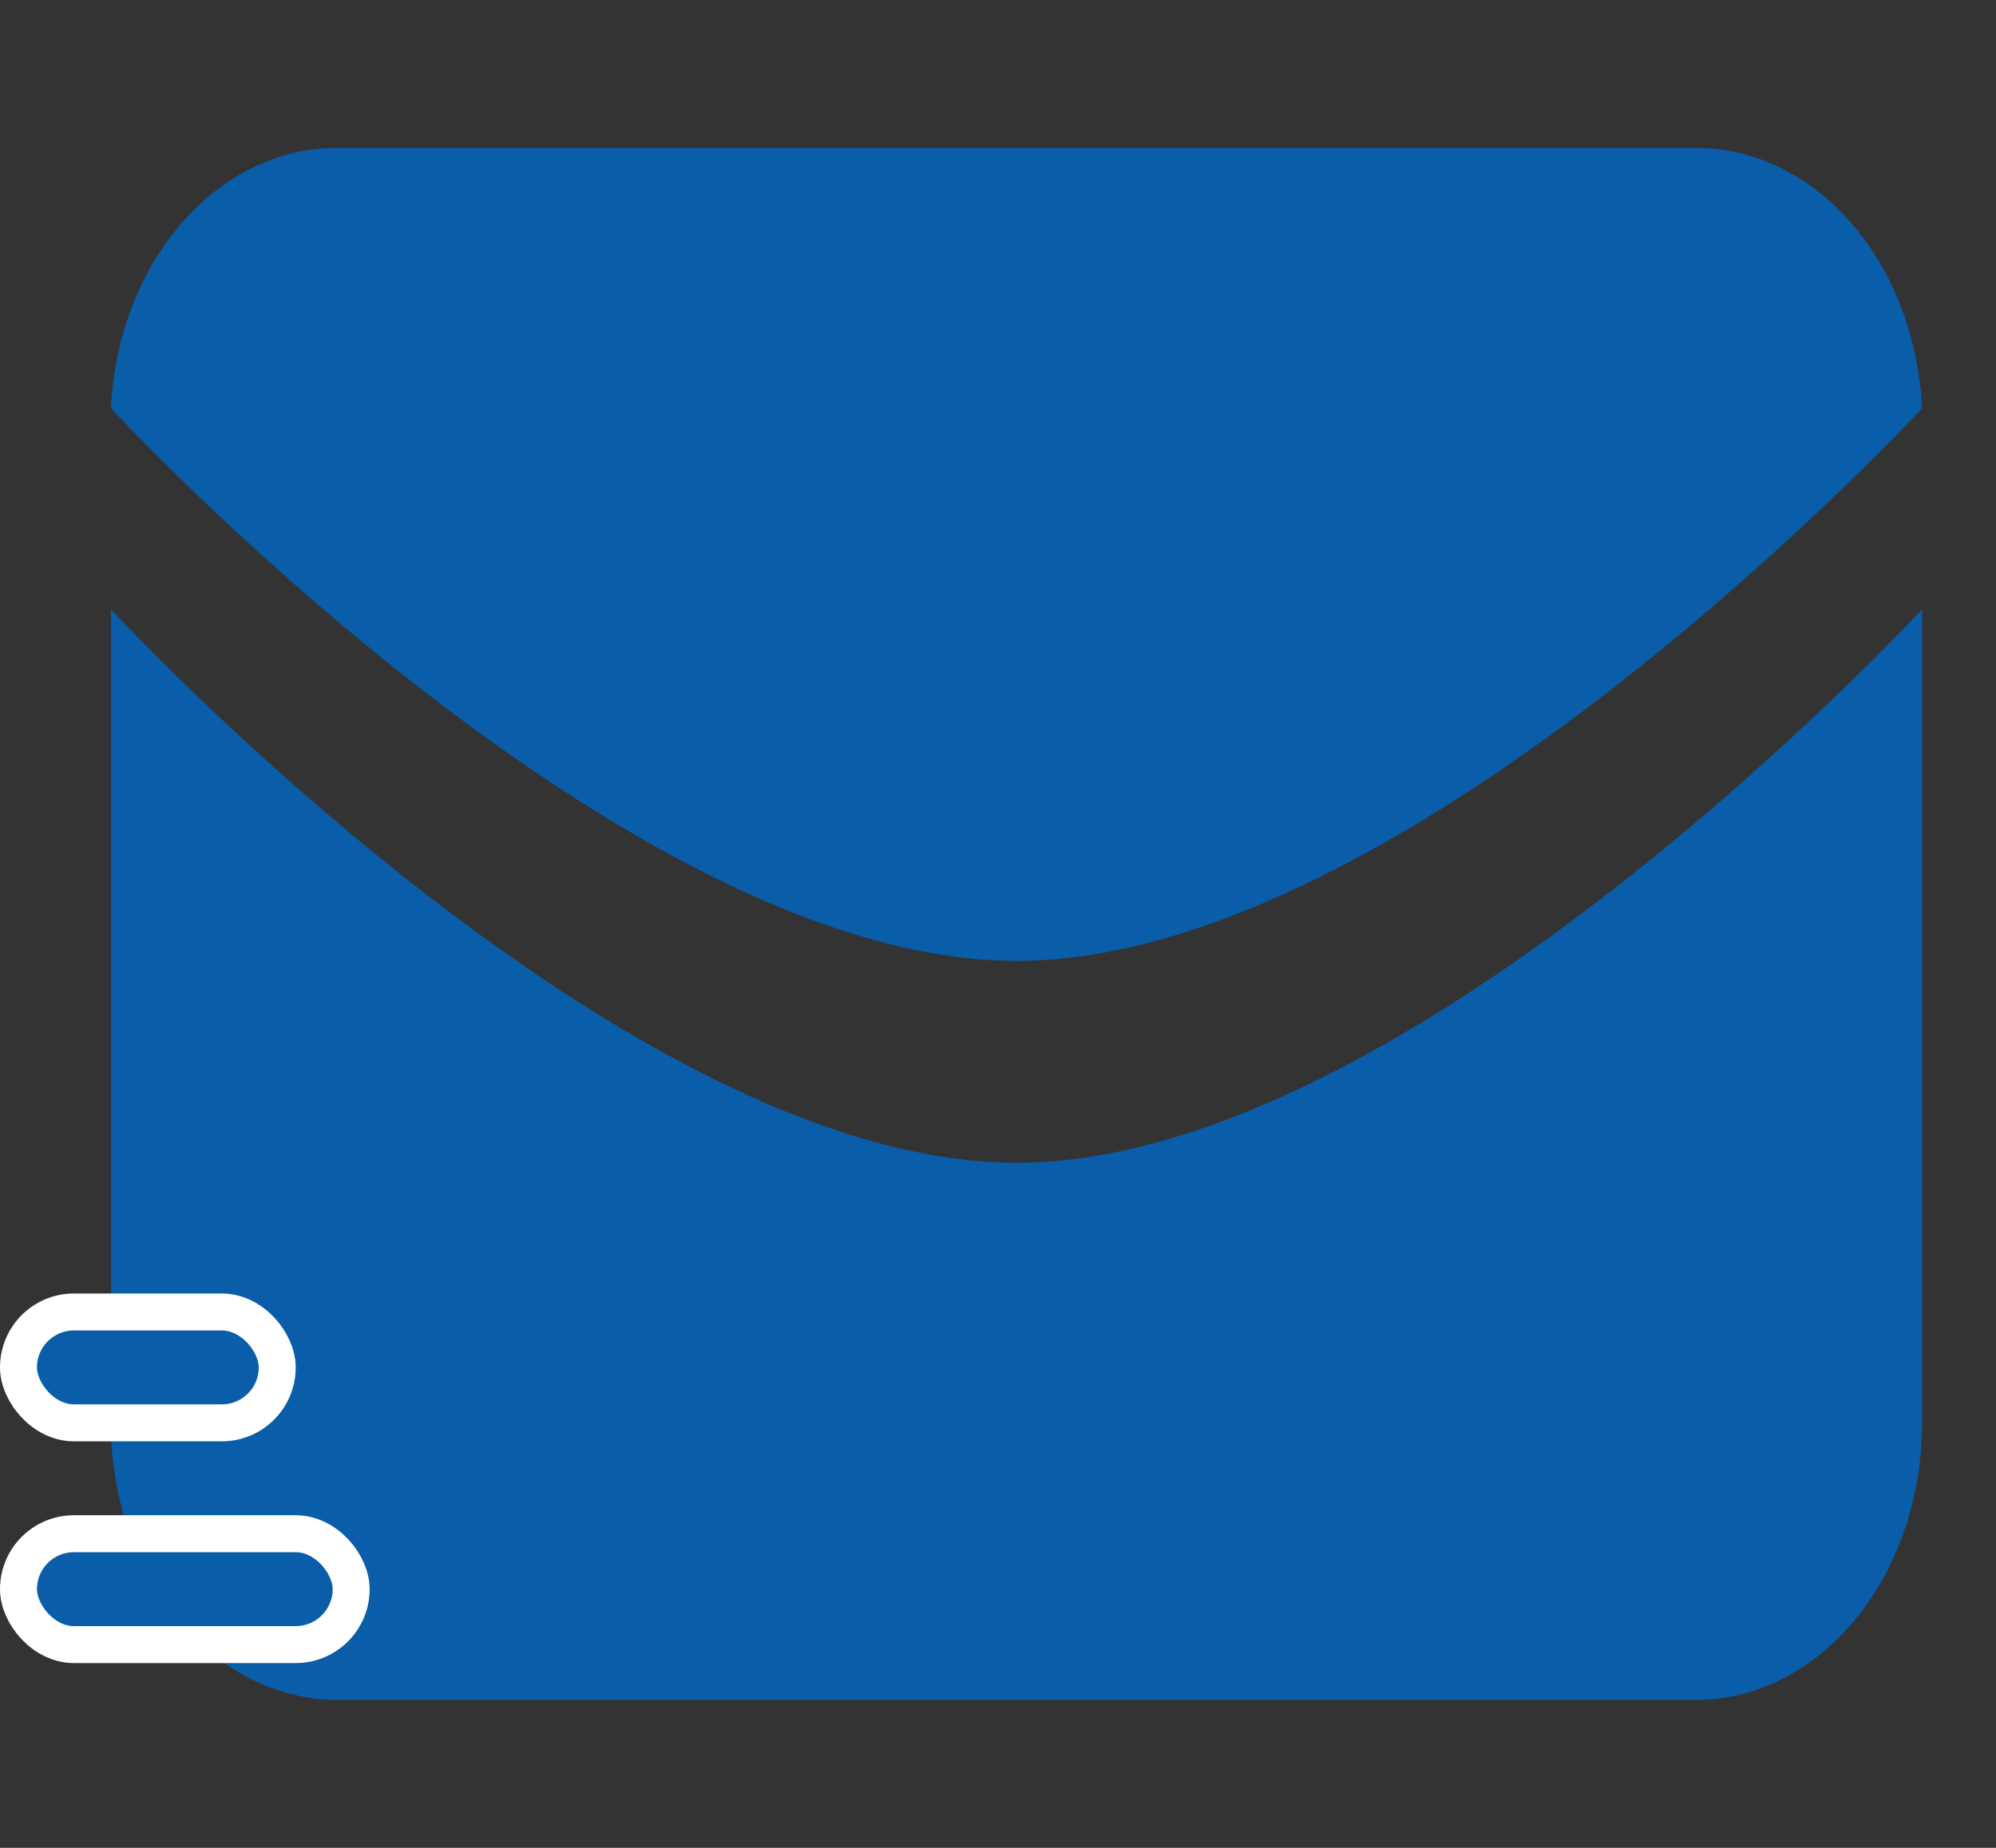
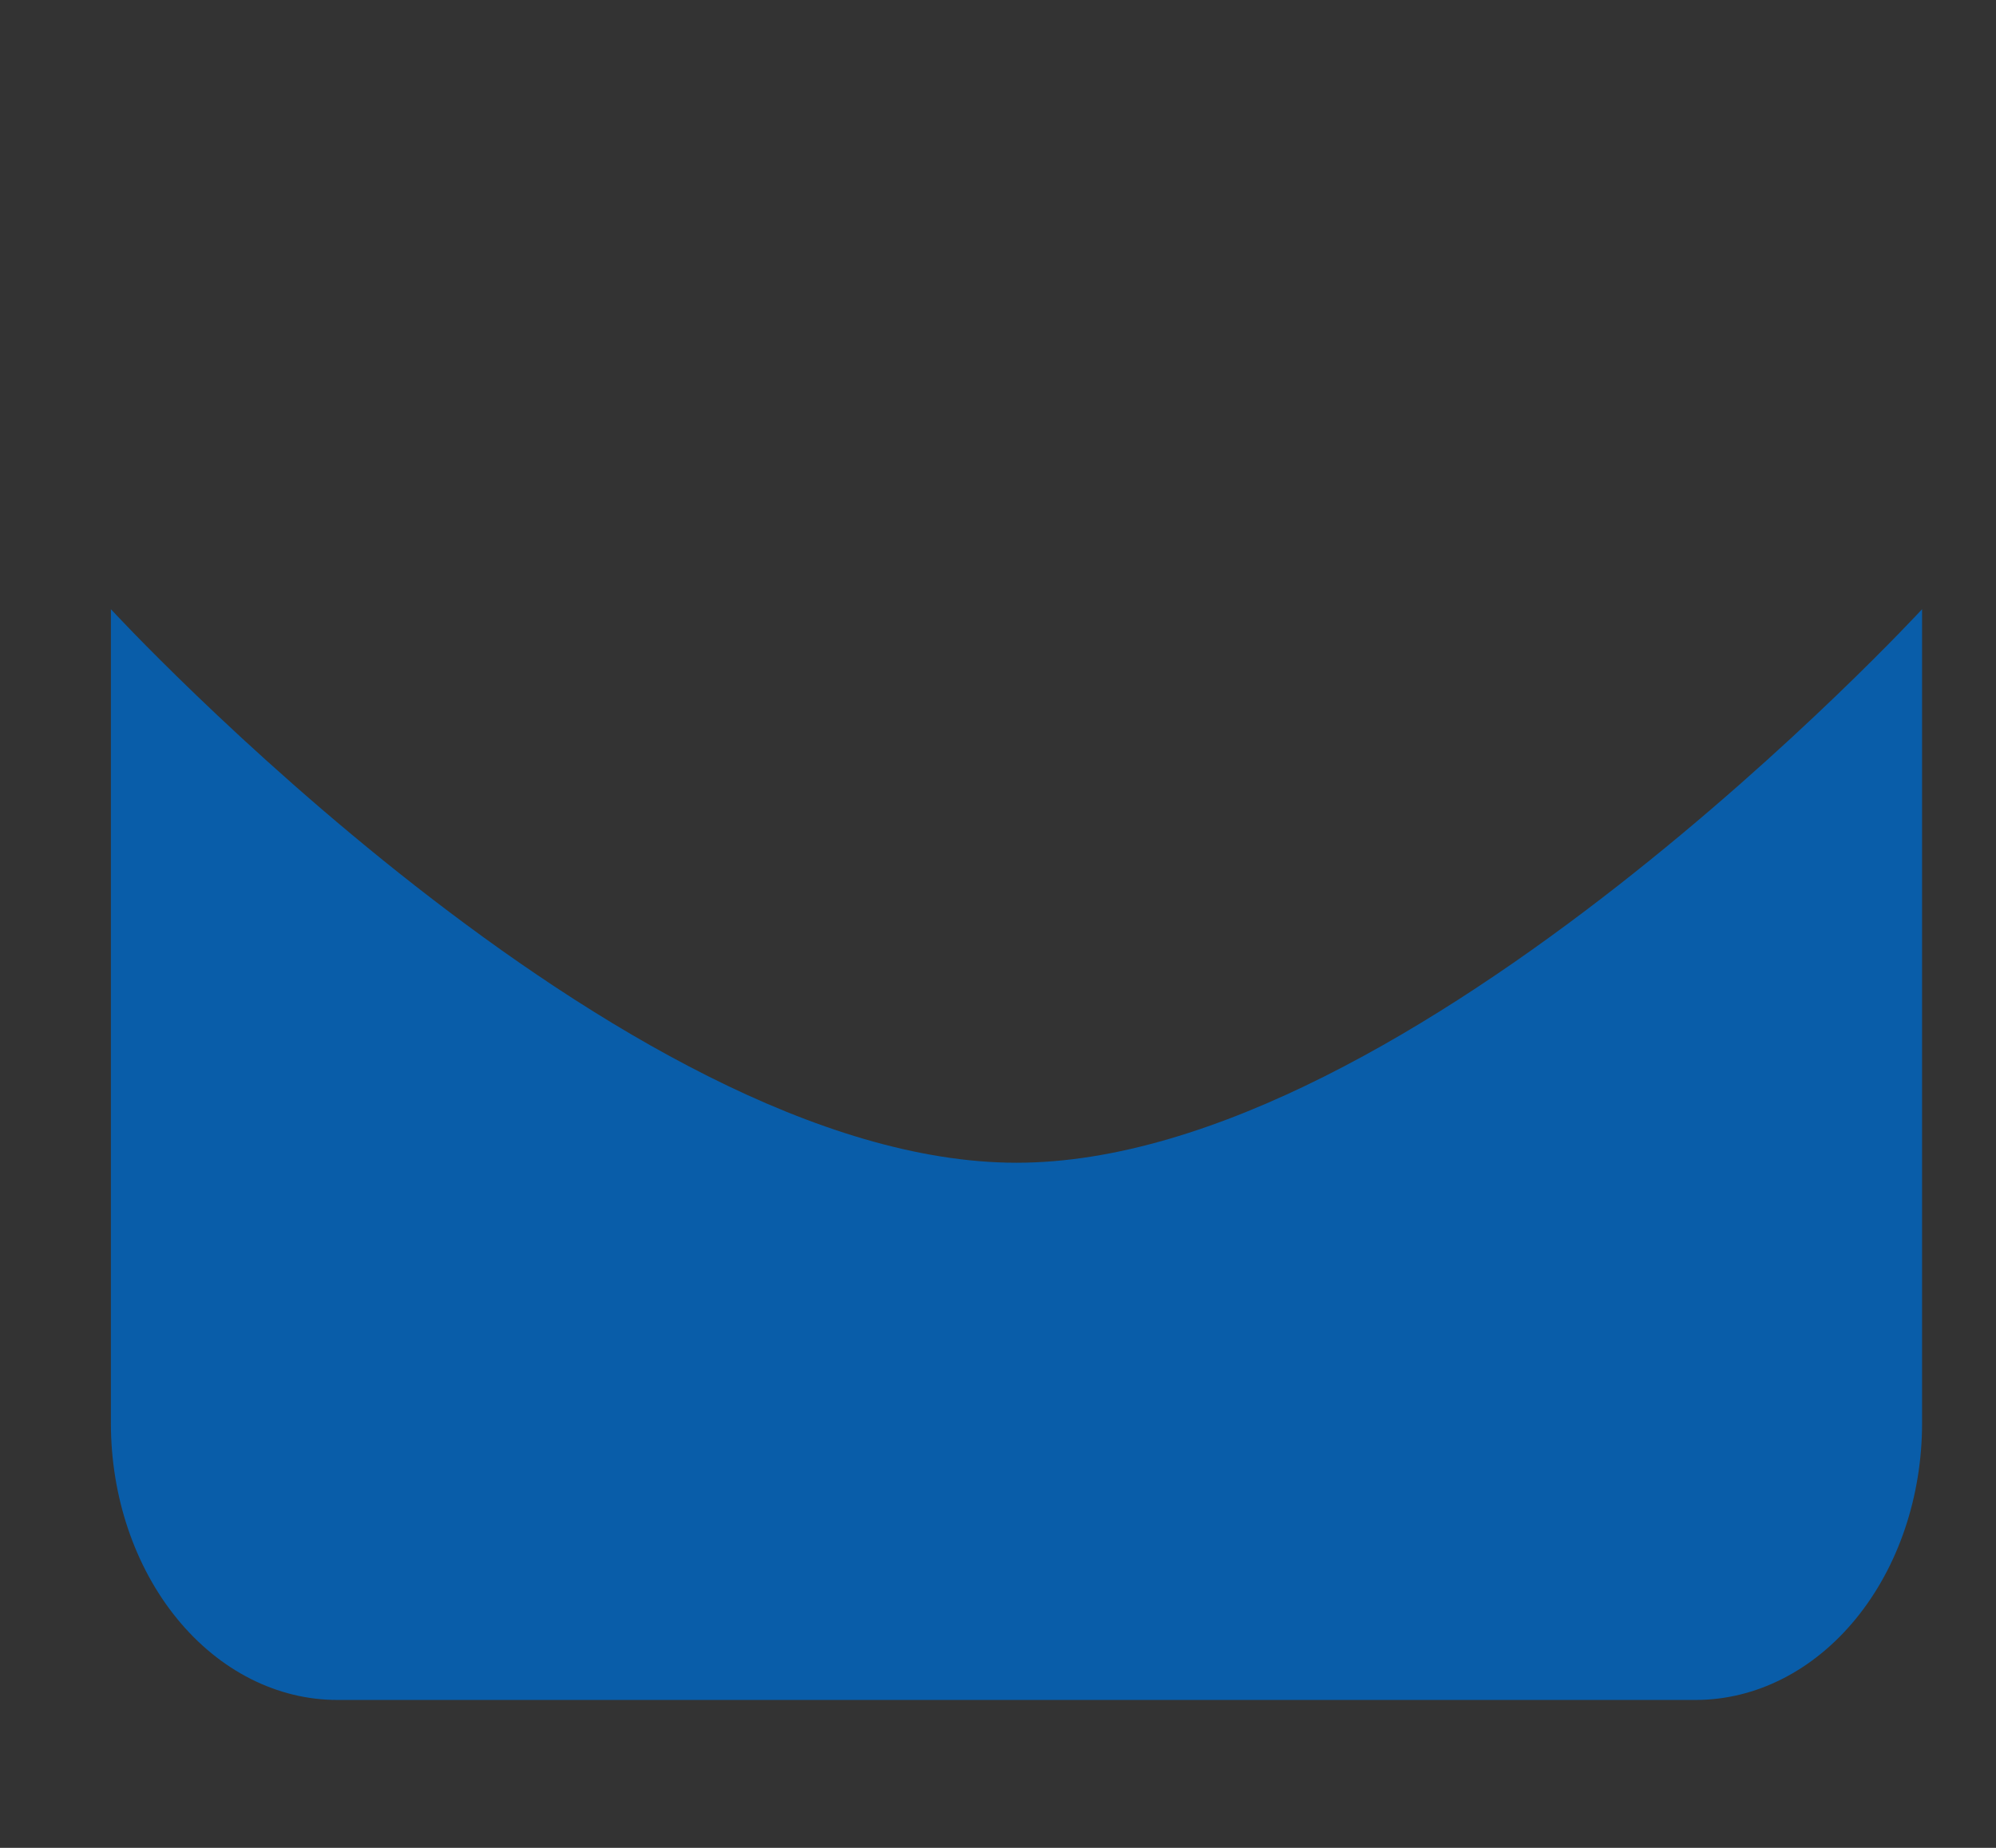
<svg xmlns="http://www.w3.org/2000/svg" width="54" height="50" viewBox="0 0 54 50" fill="none">
  <rect x="0" y="0" width="54" height="50" fill="#333333" stroke="none" />
-   <path d="M3 11.047C3 11.047 16.803 26 27.5 26C38.197 26 52 11.047 52 11.047C51.909 9.141 51.225 7.349 50.088 6.039C48.95 4.729 47.446 4 45.882 4H9.118C7.554 4 6.05 4.729 4.912 6.039C3.775 7.349 3.091 9.141 3 11.047Z" fill="#095DA9" />
  <path d="M52 16.484C52 16.484 38.197 31.462 27.5 31.462C16.803 31.462 3 16.484 3 16.484V38.509C3 40.495 3.645 42.4 4.794 43.804C5.943 45.209 7.501 45.998 9.125 45.998H45.875C47.499 45.998 49.057 45.209 50.206 43.804C51.355 42.4 52 40.495 52 38.509V16.484Z" fill="#095DA9" />
-   <rect x="0.5" y="35.5" width="7" height="3" rx="1.5" fill="#095DA9" stroke="white" />
-   <rect x="0.5" y="41.5" width="9" height="3" rx="1.5" fill="#095DA9" stroke="white" />
</svg>